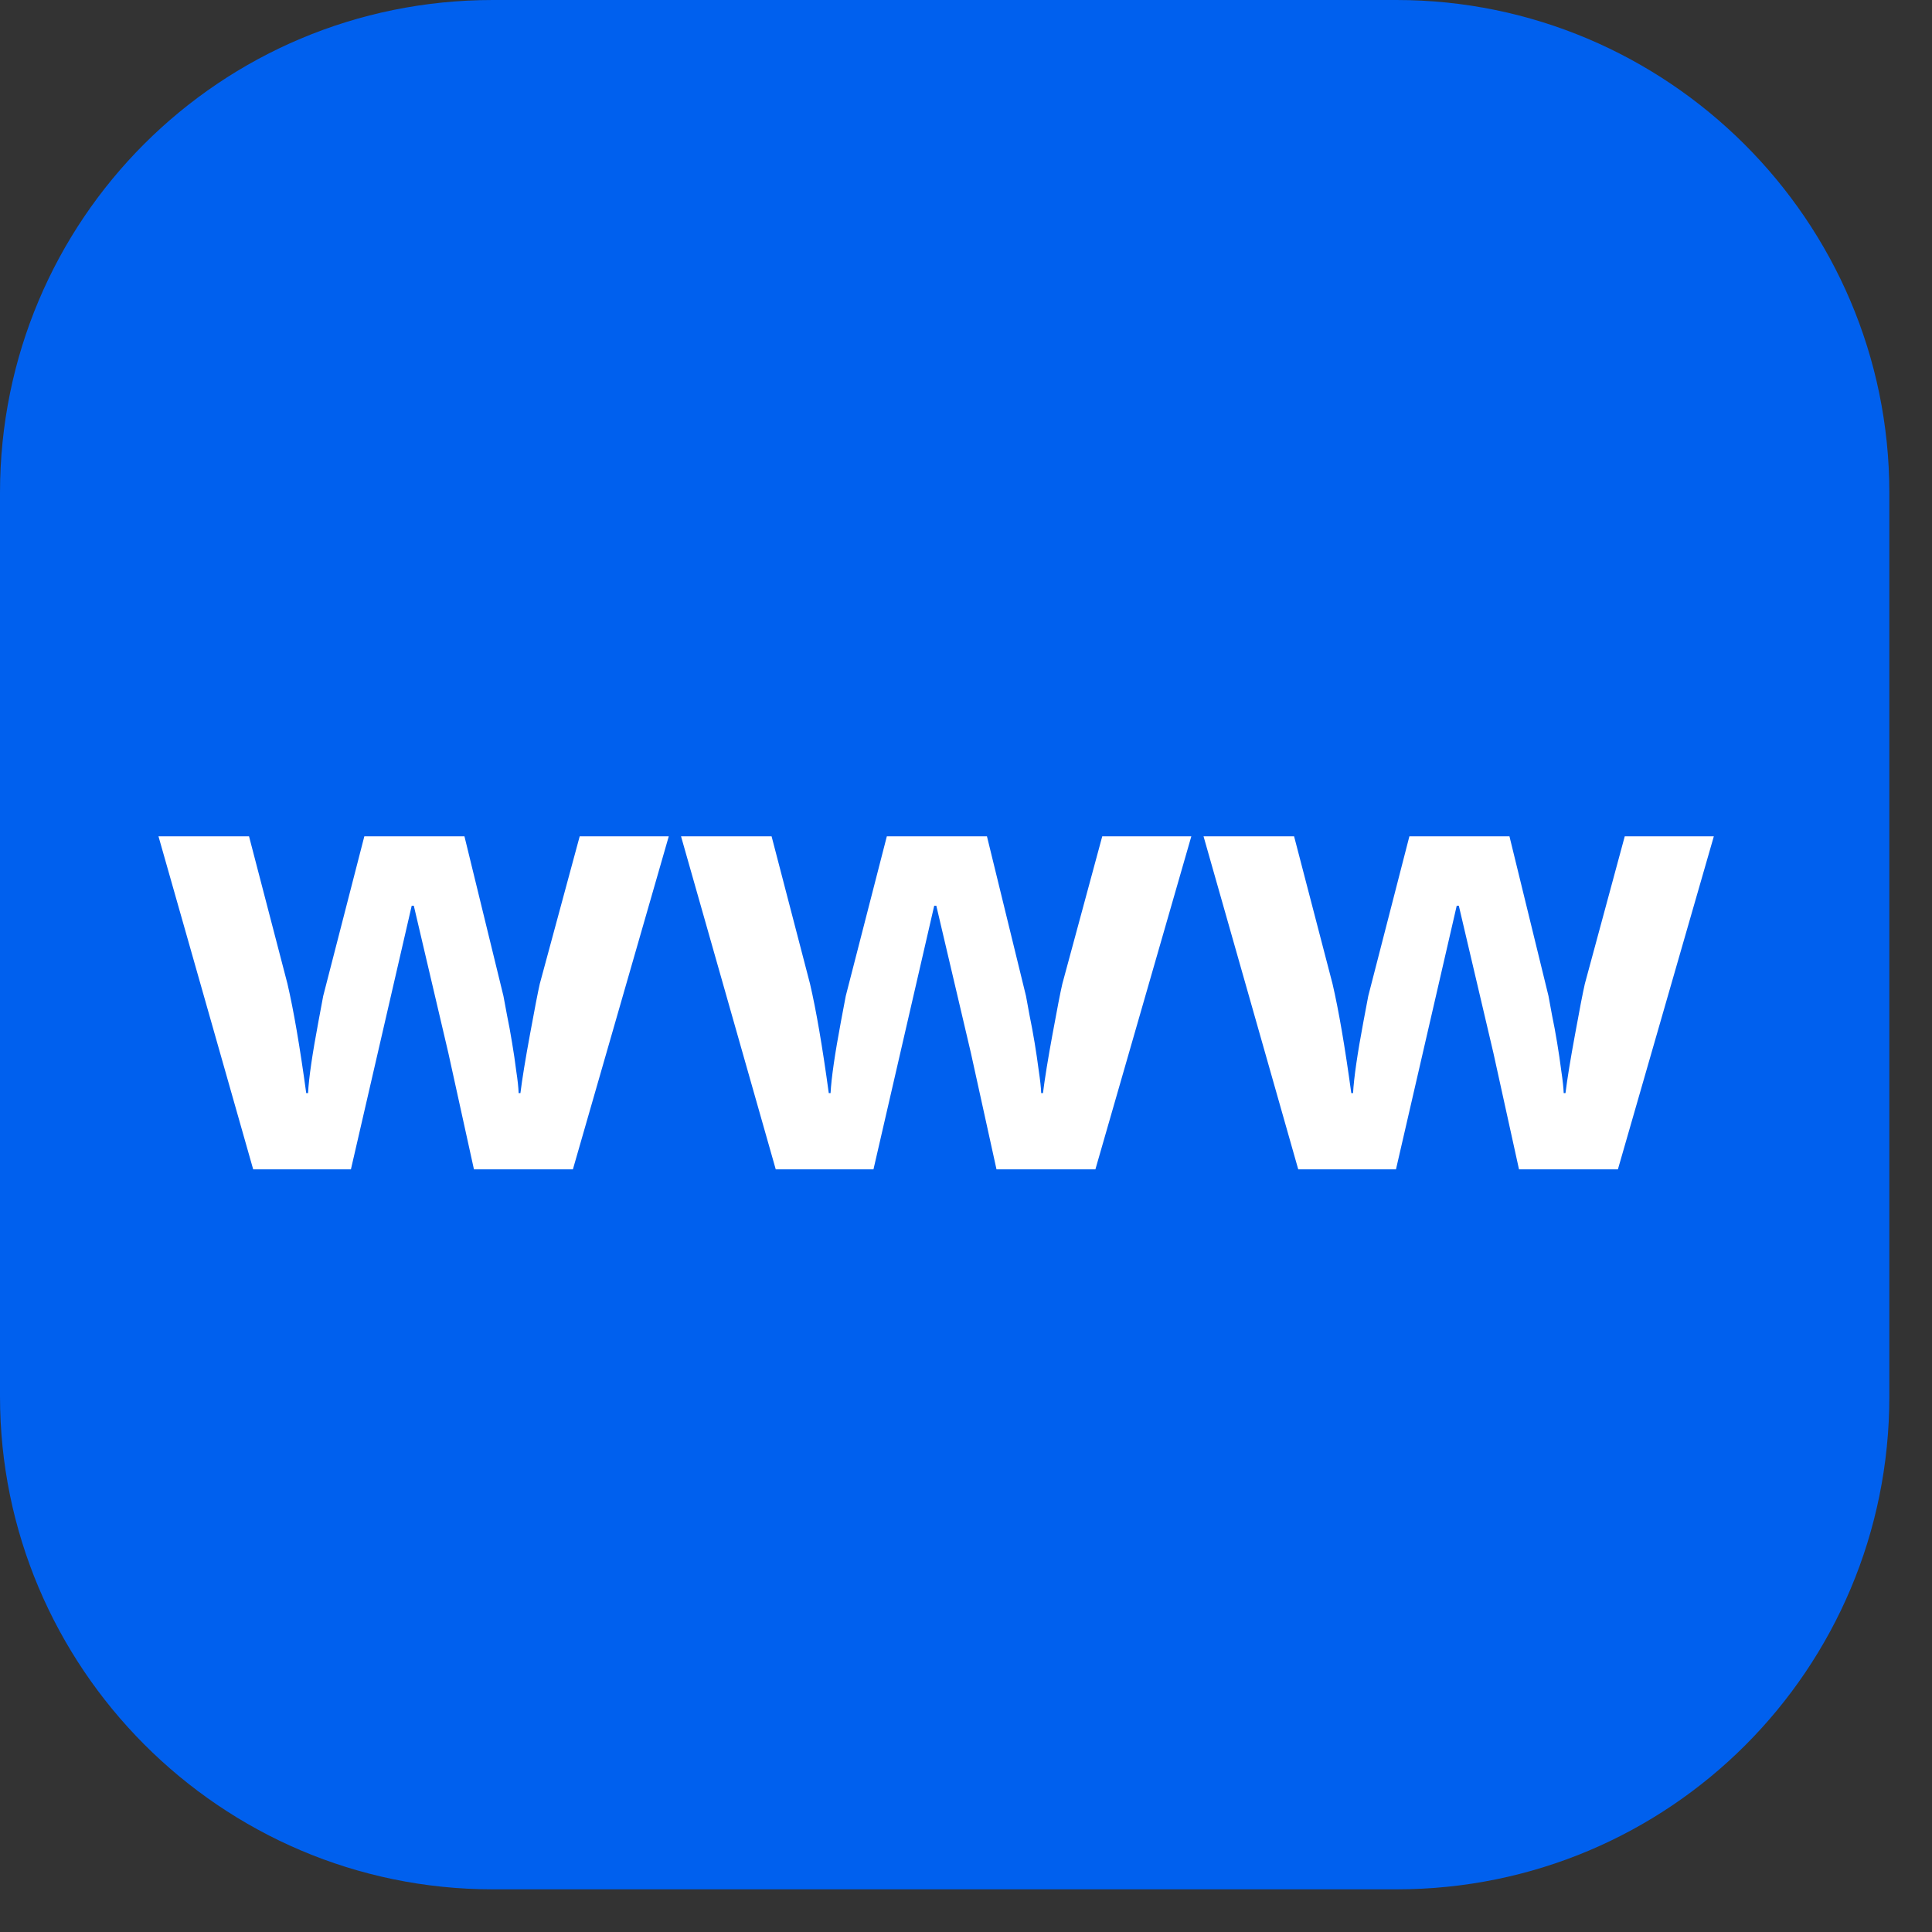
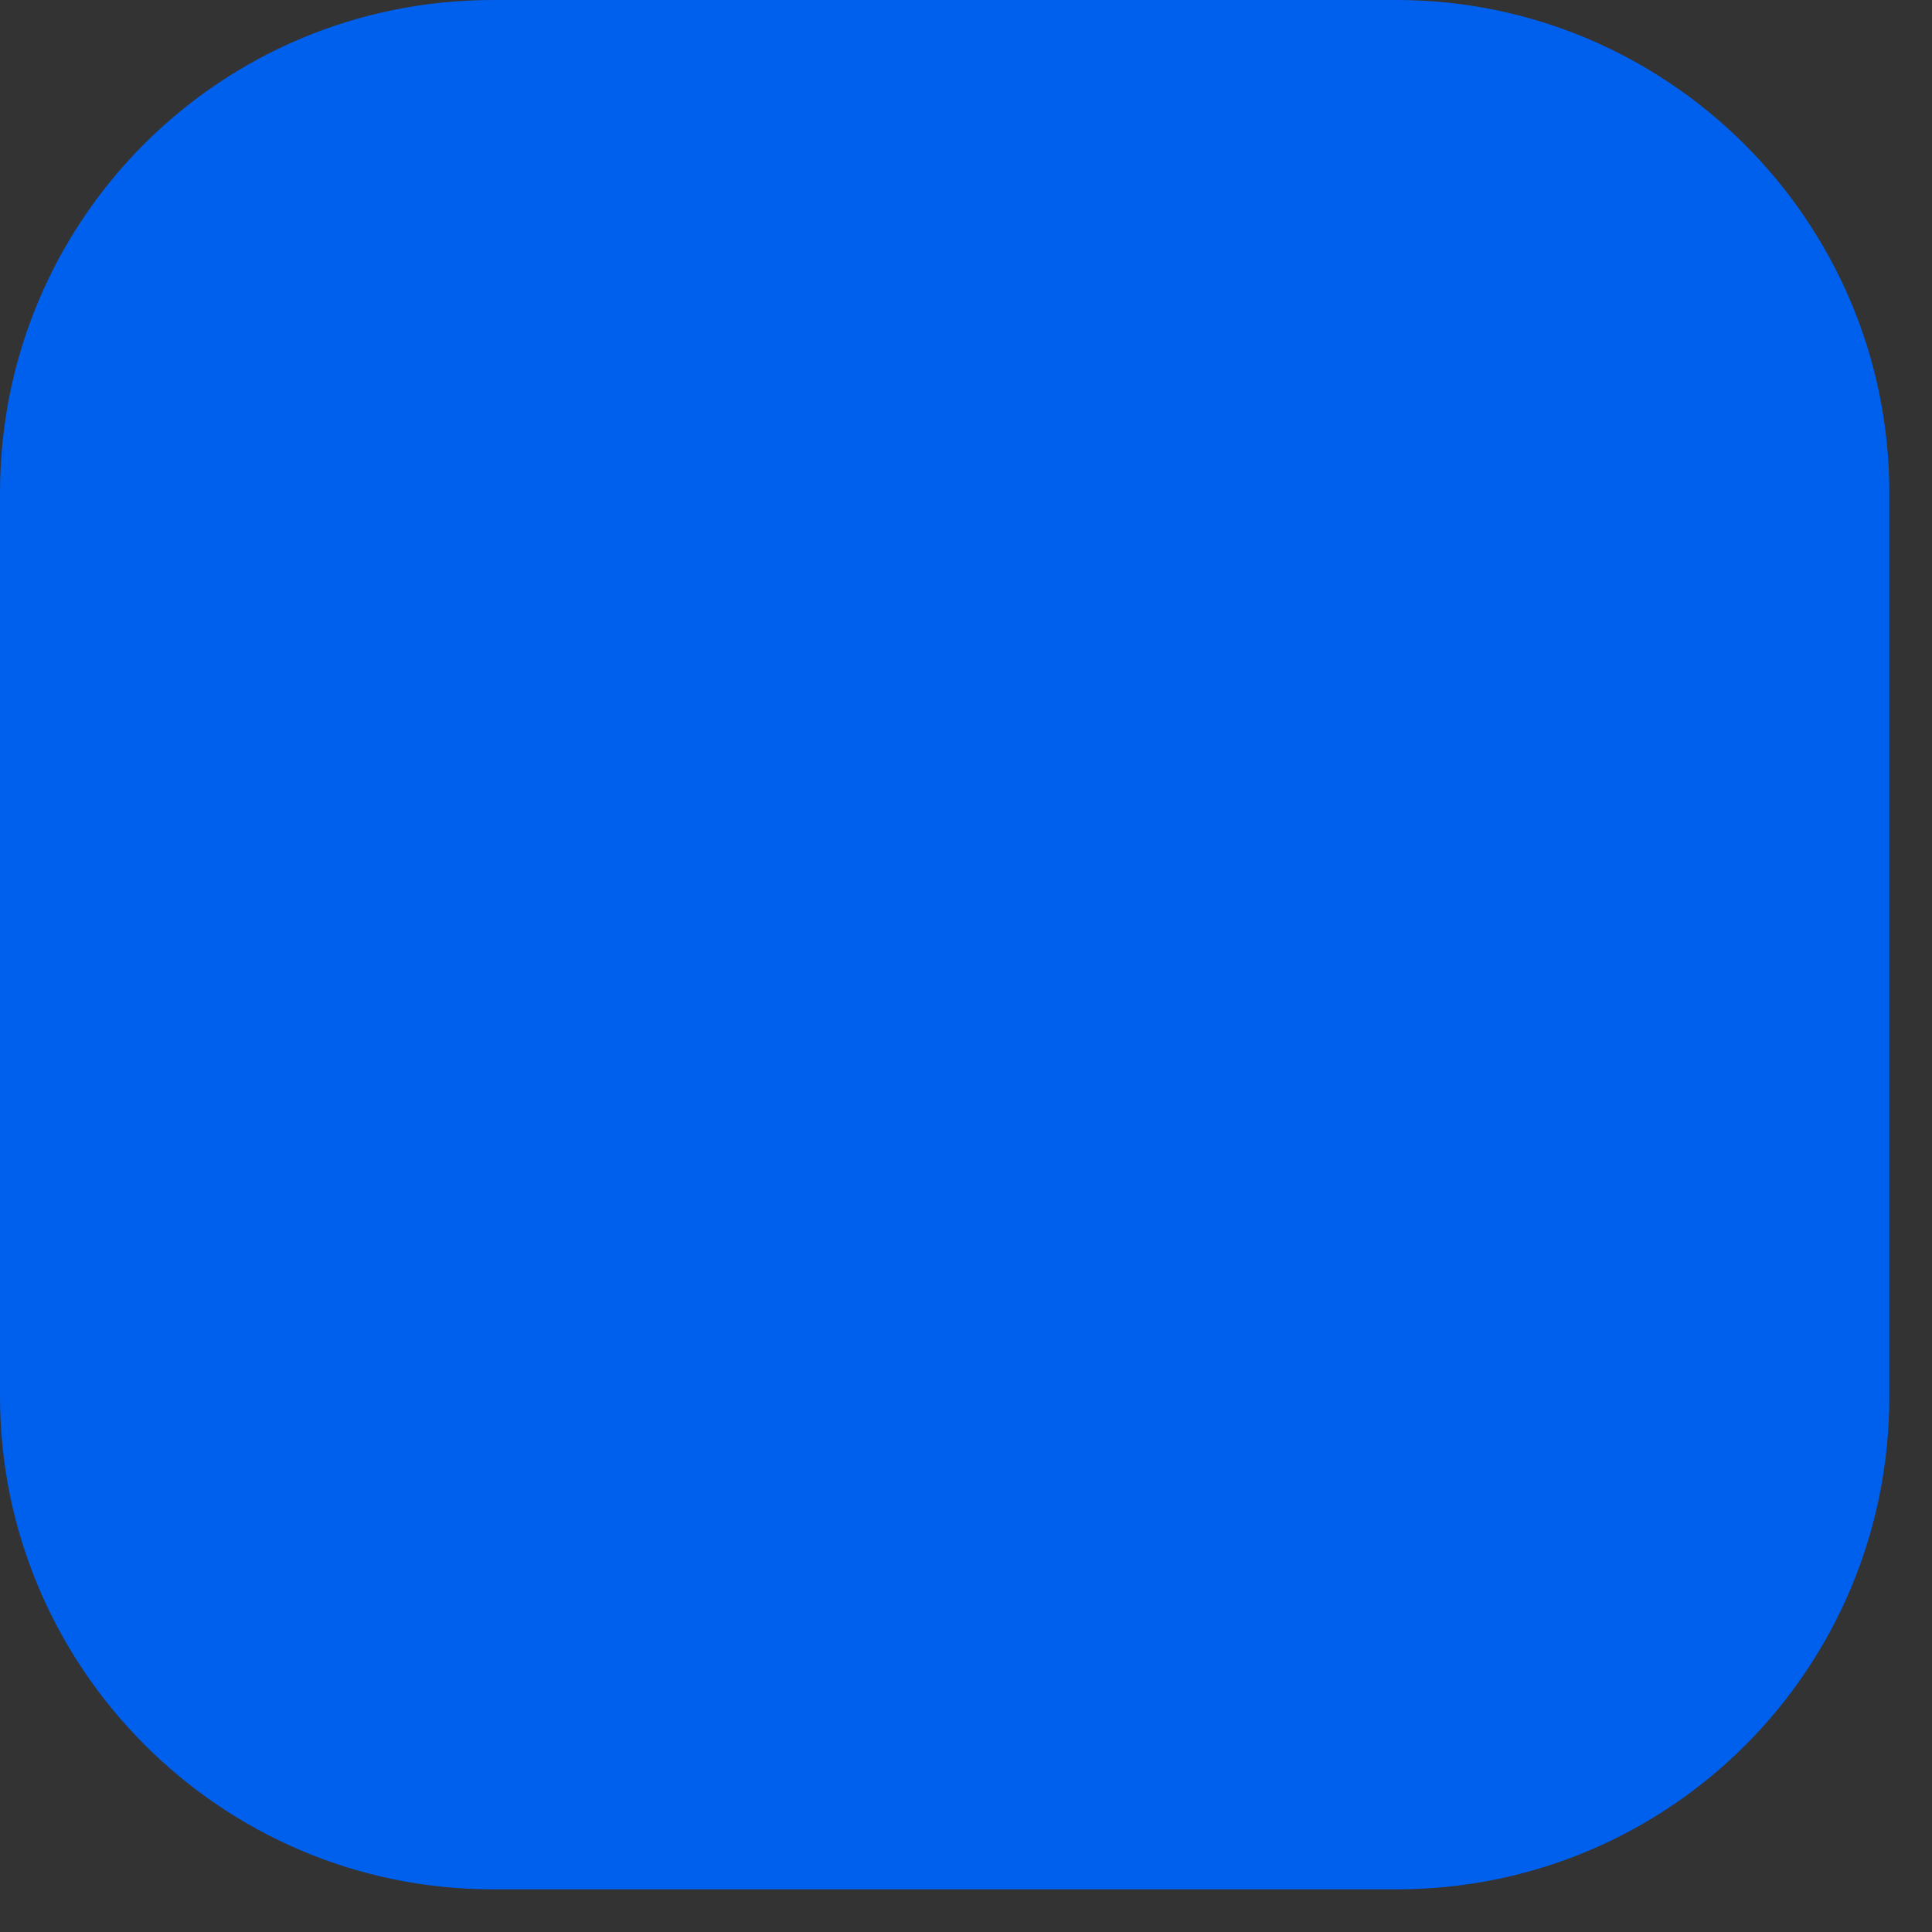
<svg xmlns="http://www.w3.org/2000/svg" width="38" height="38" viewBox="0 0 38 38" fill="none">
  <rect x="0" y="0" width="38" height="38" fill="#333333" stroke="none" />
  <path d="M37.161 9.694V27.467C37.161 32.835 32.835 37.161 27.467 37.161H9.694C4.326 37.161 0 32.783 0 27.467V9.694C0 4.326 4.326 0 9.694 0H27.467C32.783 0 37.161 4.326 37.161 9.694Z" fill="#0060EE" />
-   <path d="M9.322 23L8.818 20.709L8.139 17.814H8.098L6.902 23H4.98L3.117 16.449H4.898L5.654 19.35C5.775 19.869 5.898 20.586 6.023 21.5H6.059C6.074 21.203 6.143 20.732 6.264 20.088L6.357 19.59L7.166 16.449H9.135L9.902 19.59C9.918 19.676 9.941 19.803 9.973 19.971C10.008 20.139 10.041 20.318 10.072 20.51C10.104 20.697 10.131 20.883 10.154 21.066C10.182 21.246 10.197 21.391 10.201 21.5H10.236C10.271 21.219 10.334 20.834 10.424 20.346C10.514 19.854 10.578 19.521 10.617 19.35L11.402 16.449H13.154L11.268 23H9.322ZM19.6 23L19.096 20.709L18.416 17.814H18.375L17.18 23H15.258L13.395 16.449H15.176L15.932 19.35C16.053 19.869 16.176 20.586 16.301 21.5H16.336C16.352 21.203 16.42 20.732 16.541 20.088L16.635 19.59L17.443 16.449H19.412L20.18 19.59C20.195 19.676 20.219 19.803 20.25 19.971C20.285 20.139 20.318 20.318 20.35 20.51C20.381 20.697 20.408 20.883 20.432 21.066C20.459 21.246 20.475 21.391 20.479 21.5H20.514C20.549 21.219 20.611 20.834 20.701 20.346C20.791 19.854 20.855 19.521 20.895 19.35L21.68 16.449H23.432L21.545 23H19.6ZM29.877 23L29.373 20.709L28.693 17.814H28.652L27.457 23H25.535L23.672 16.449H25.453L26.209 19.35C26.33 19.869 26.453 20.586 26.578 21.5H26.613C26.629 21.203 26.697 20.732 26.818 20.088L26.912 19.59L27.721 16.449H29.689L30.457 19.59C30.473 19.676 30.496 19.803 30.527 19.971C30.562 20.139 30.596 20.318 30.627 20.51C30.658 20.697 30.686 20.883 30.709 21.066C30.736 21.246 30.752 21.391 30.756 21.5H30.791C30.826 21.219 30.889 20.834 30.979 20.346C31.068 19.854 31.133 19.521 31.172 19.35L31.957 16.449H33.709L31.822 23H29.877Z" fill="white" />
</svg>